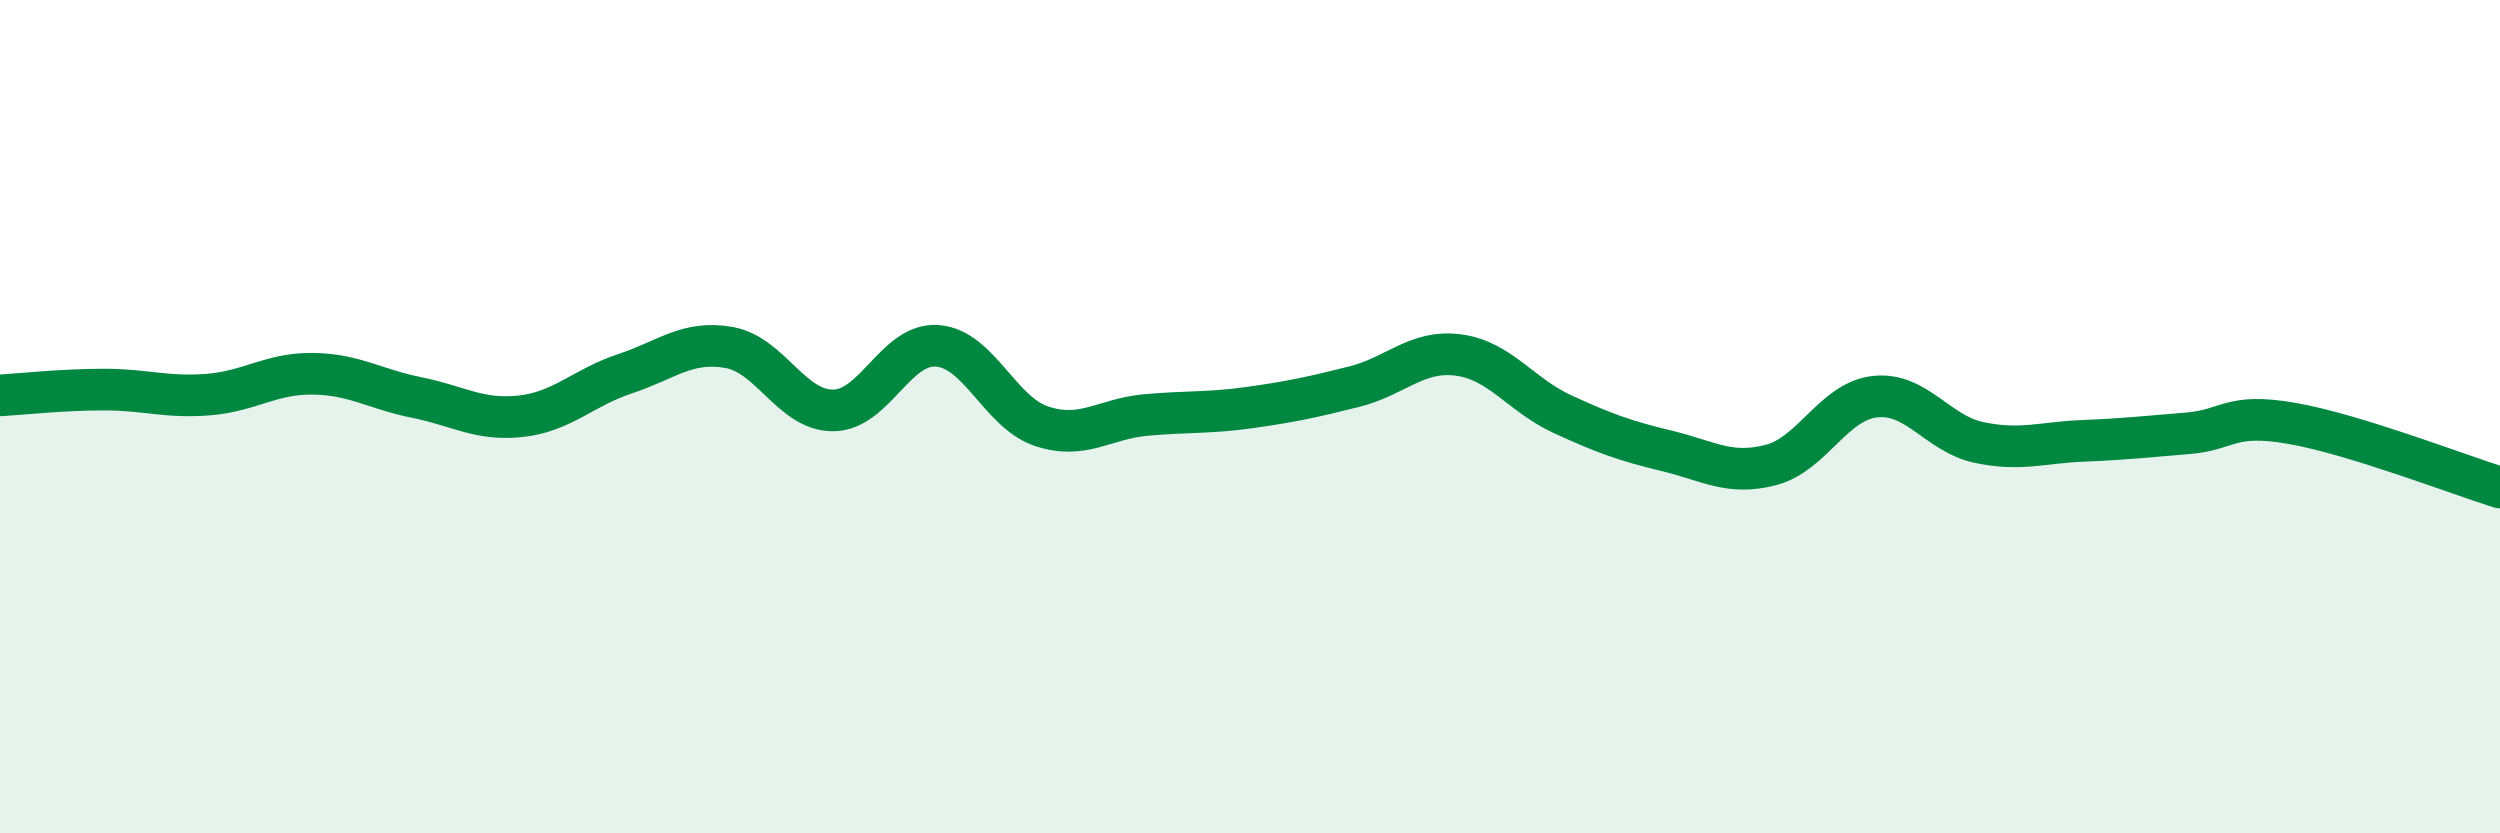
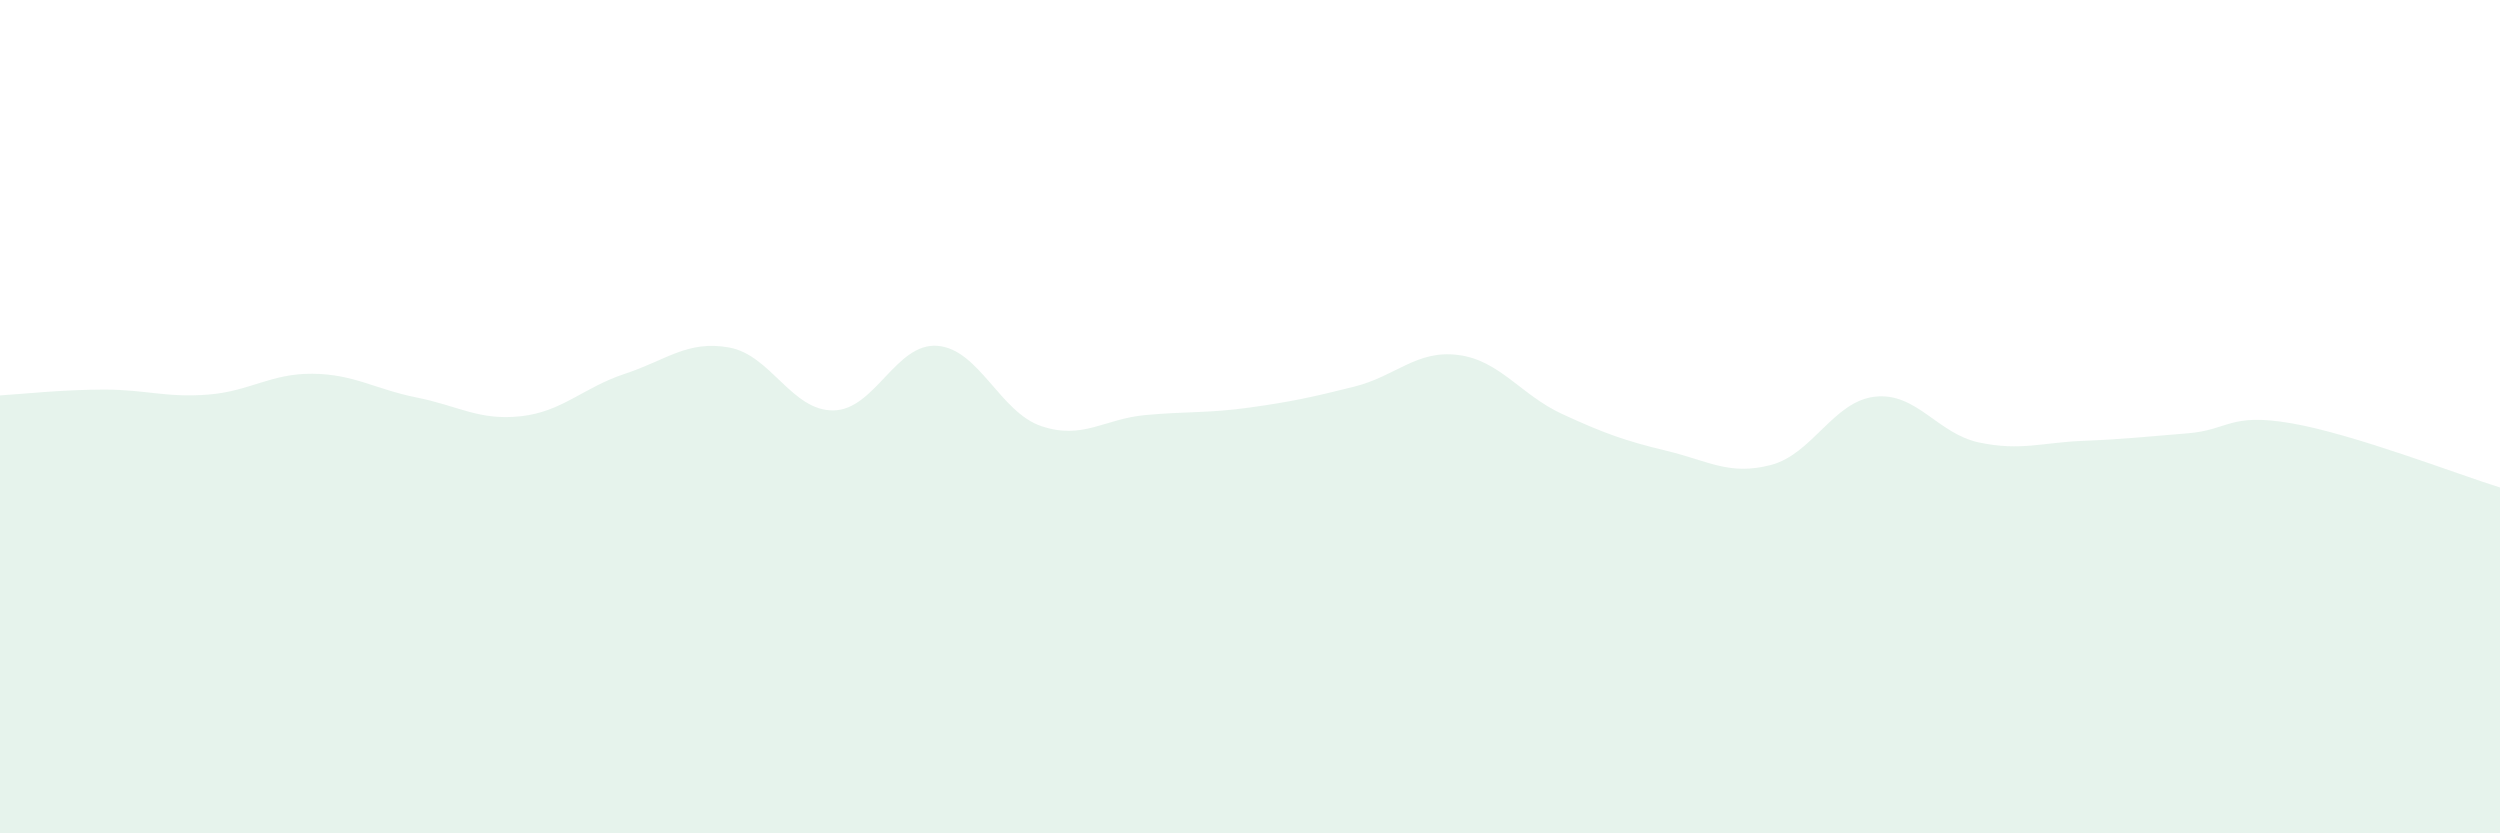
<svg xmlns="http://www.w3.org/2000/svg" width="60" height="20" viewBox="0 0 60 20">
  <path d="M 0,9.49 C 0.5,9.46 1.5,9.35 2.5,9.35 C 3.5,9.35 4,9.55 5,9.47 C 6,9.39 6.5,8.96 7.5,8.97 C 8.5,8.98 9,9.34 10,9.54 C 11,9.74 11.5,10.1 12.5,9.99 C 13.5,9.88 14,9.3 15,8.97 C 16,8.64 16.5,8.16 17.5,8.34 C 18.5,8.52 19,9.86 20,9.85 C 21,9.84 21.5,8.22 22.5,8.3 C 23.5,8.38 24,9.9 25,10.23 C 26,10.56 26.5,10.05 27.5,9.96 C 28.5,9.87 29,9.92 30,9.78 C 31,9.64 31.5,9.53 32.5,9.28 C 33.5,9.03 34,8.39 35,8.52 C 36,8.65 36.5,9.48 37.5,9.94 C 38.5,10.4 39,10.58 40,10.82 C 41,11.06 41.5,11.42 42.5,11.16 C 43.5,10.9 44,9.63 45,9.52 C 46,9.41 46.5,10.41 47.5,10.62 C 48.5,10.83 49,10.62 50,10.58 C 51,10.54 51.5,10.48 52.5,10.4 C 53.5,10.32 53.5,9.9 55,10.16 C 56.5,10.42 59,11.39 60,11.7L60 20L0 20Z" fill="#008740" opacity="0.1" stroke-linecap="round" stroke-linejoin="round" />
-   <path d="M 0,9.49 C 0.5,9.46 1.5,9.35 2.5,9.35 C 3.5,9.35 4,9.55 5,9.47 C 6,9.39 6.5,8.96 7.5,8.97 C 8.5,8.98 9,9.34 10,9.54 C 11,9.74 11.5,10.1 12.5,9.99 C 13.5,9.88 14,9.3 15,8.97 C 16,8.64 16.5,8.16 17.5,8.34 C 18.5,8.52 19,9.86 20,9.85 C 21,9.84 21.5,8.22 22.5,8.3 C 23.5,8.38 24,9.9 25,10.23 C 26,10.56 26.5,10.05 27.5,9.96 C 28.5,9.87 29,9.92 30,9.78 C 31,9.64 31.5,9.53 32.5,9.28 C 33.5,9.03 34,8.39 35,8.52 C 36,8.65 36.5,9.48 37.5,9.94 C 38.5,10.4 39,10.58 40,10.82 C 41,11.06 41.5,11.42 42.5,11.16 C 43.5,10.9 44,9.63 45,9.52 C 46,9.41 46.5,10.41 47.5,10.62 C 48.5,10.83 49,10.62 50,10.58 C 51,10.54 51.5,10.48 52.5,10.4 C 53.5,10.32 53.5,9.9 55,10.16 C 56.5,10.42 59,11.39 60,11.7" stroke="#008740" stroke-width="1" fill="none" stroke-linecap="round" stroke-linejoin="round" />
</svg>